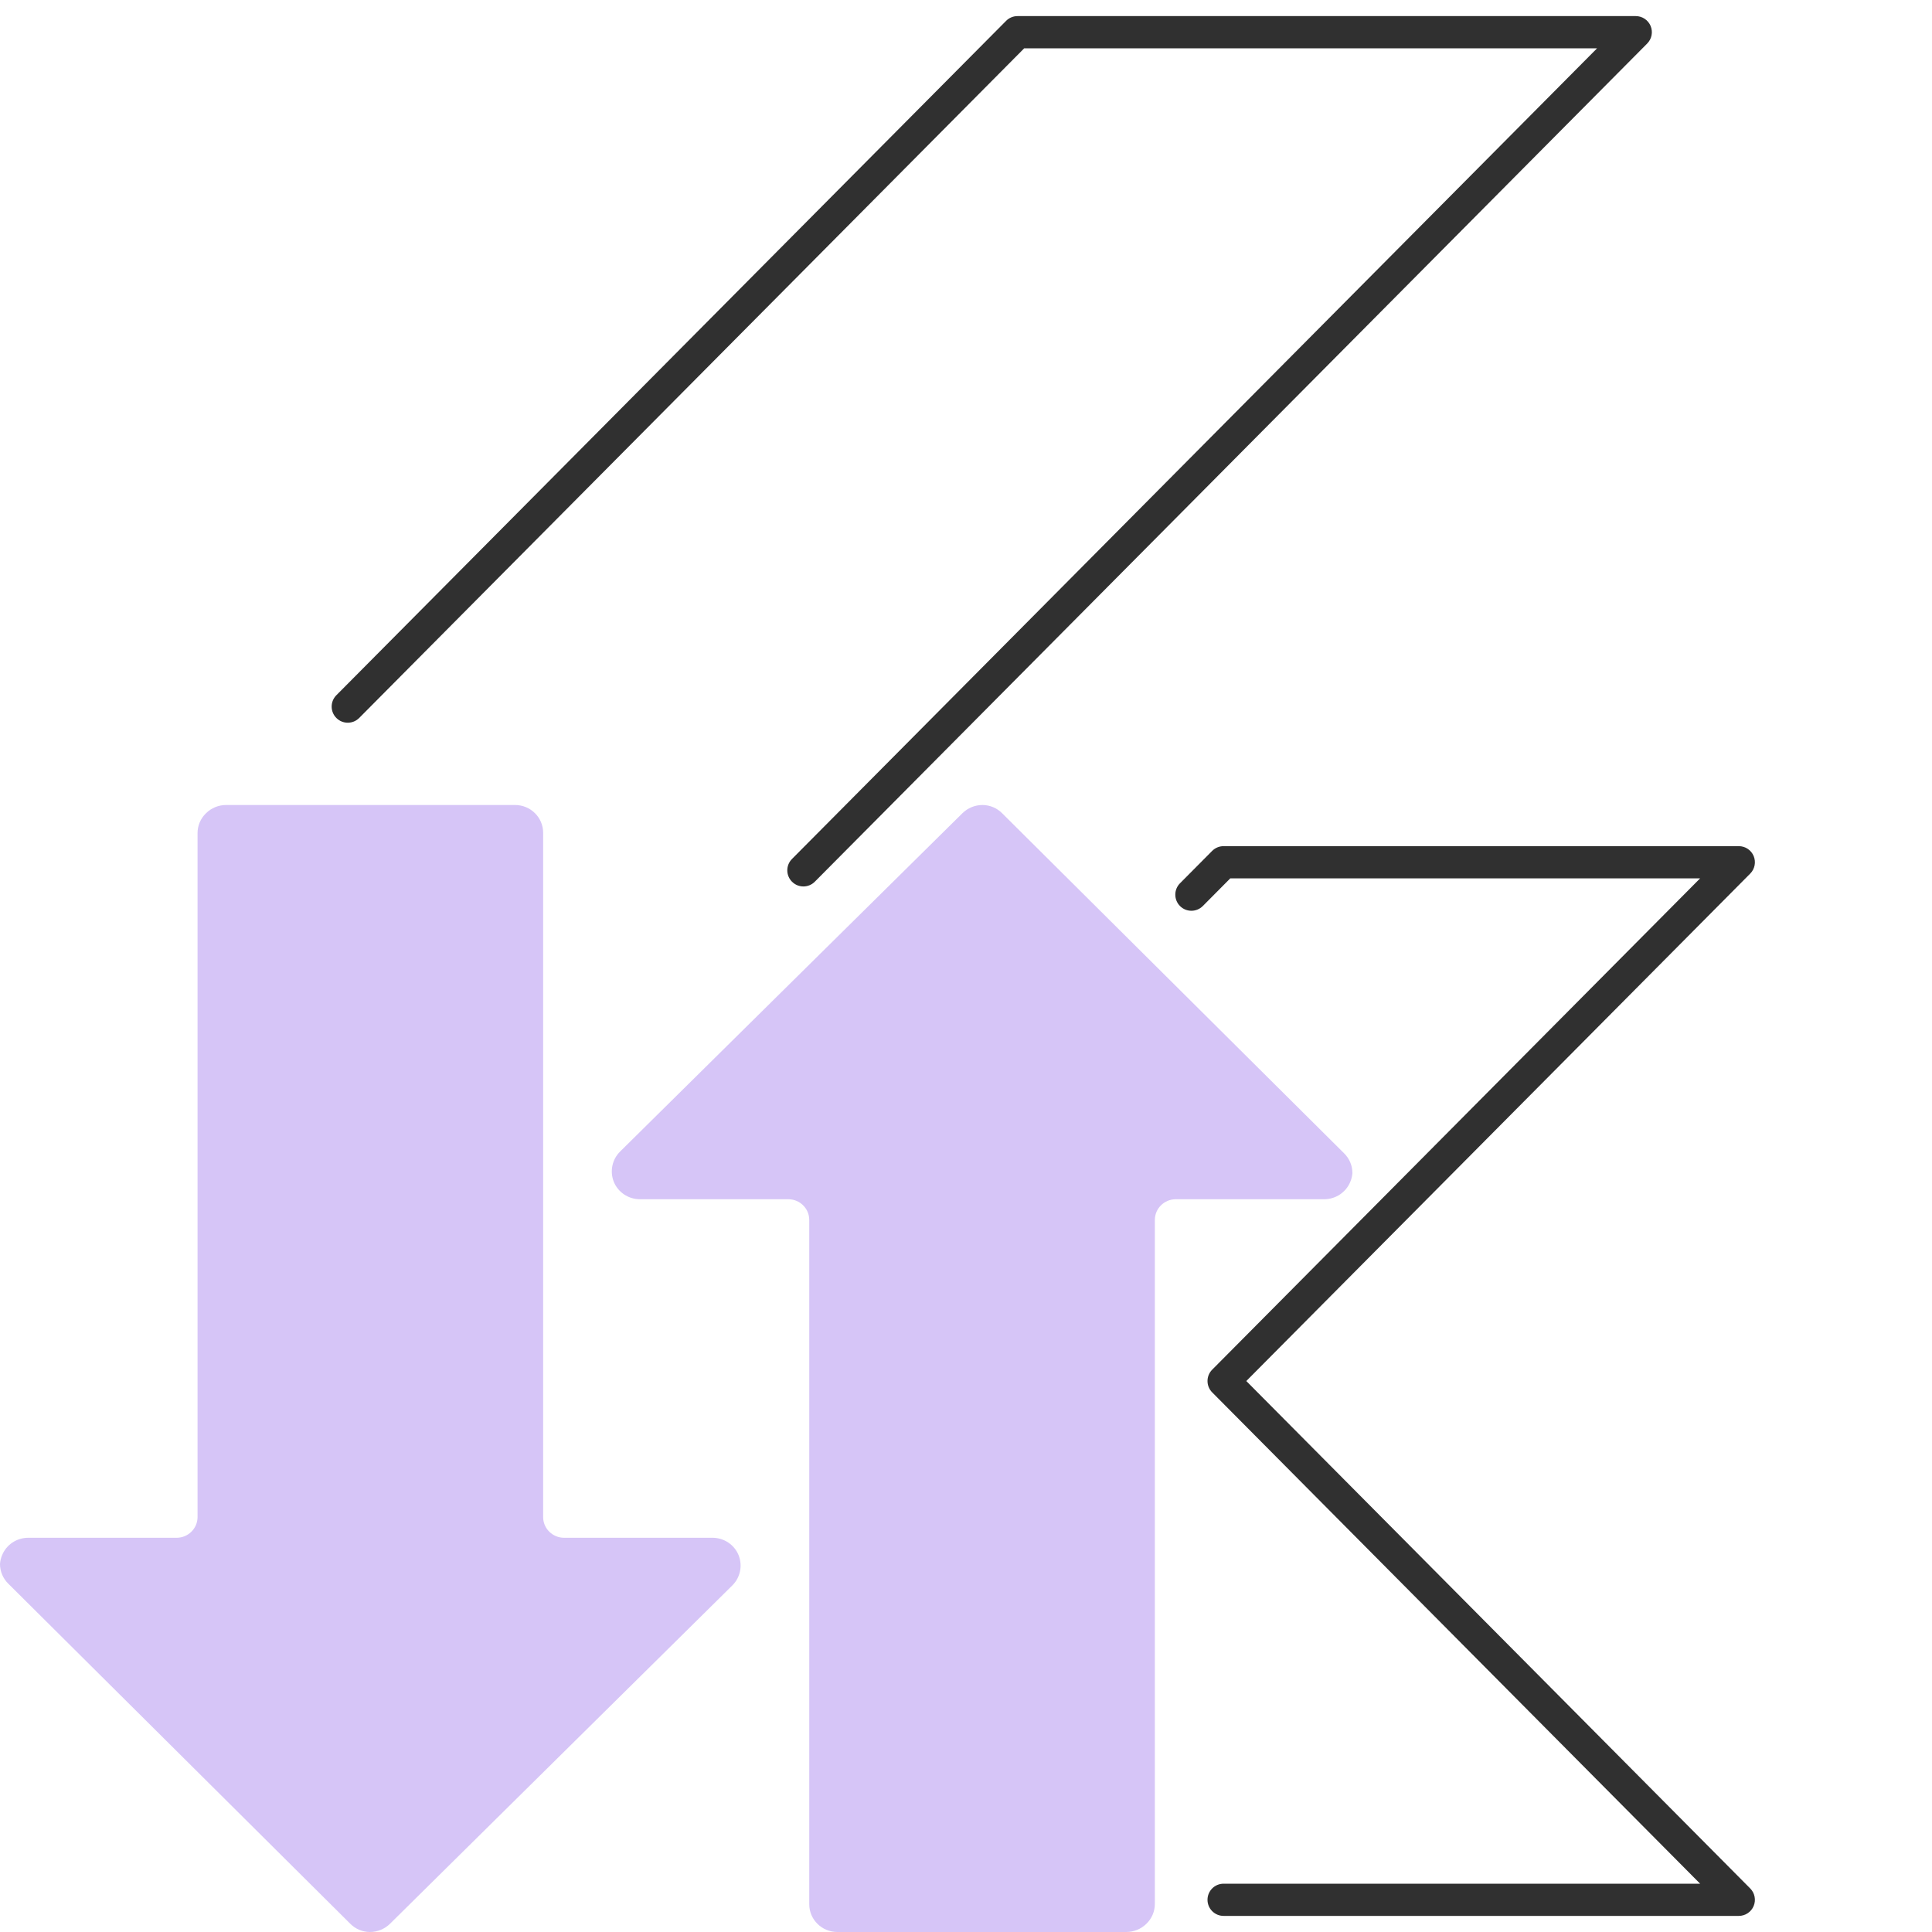
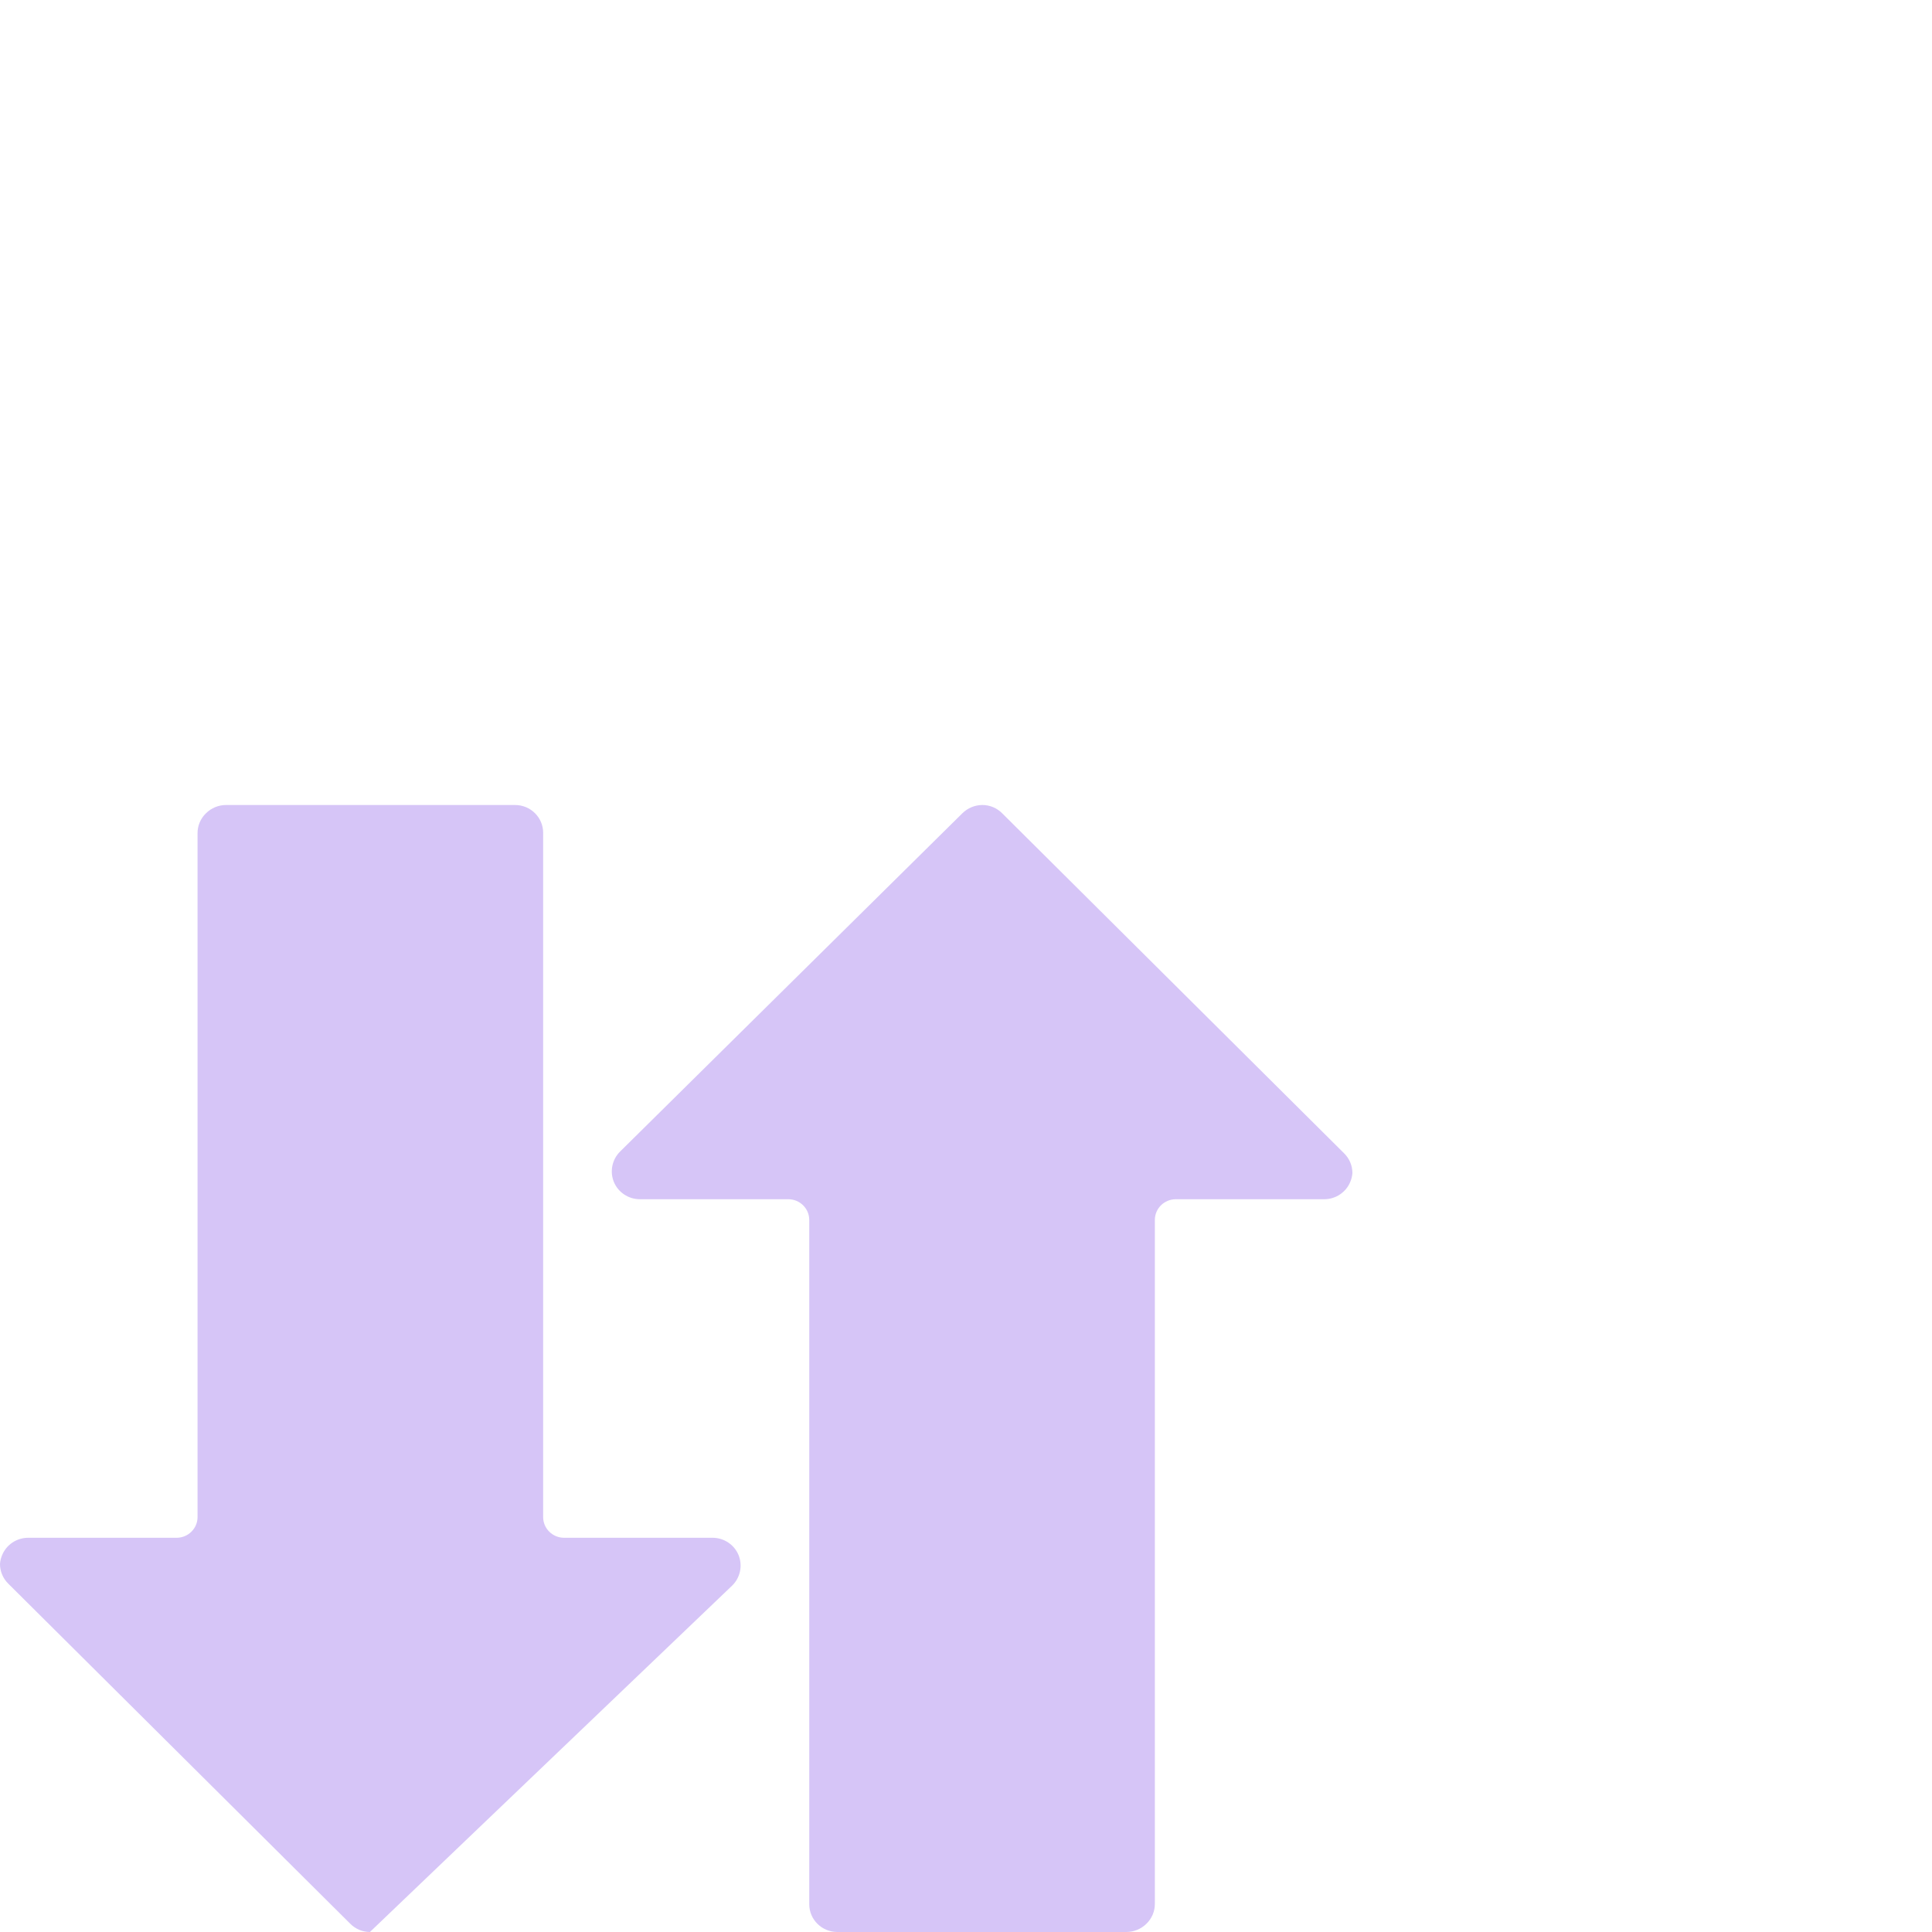
<svg xmlns="http://www.w3.org/2000/svg" width="60" height="60" viewBox="0 0 60 60" fill="none">
  <g clip-path="url(#clip0_2907_1522)">
-     <path fill-rule="evenodd" clip-rule="evenodd" d="M31.245 0.648C31.339 0.553 31.467 0.5 31.6 0.5H50.8C51.002 0.5 51.184 0.621 51.262 0.808C51.339 0.994 51.297 1.209 51.155 1.352L25.305 27.382C25.11 27.578 24.794 27.579 24.598 27.384C24.402 27.19 24.401 26.873 24.595 26.677L49.599 1.5H31.808L11.155 22.297C10.96 22.493 10.644 22.494 10.448 22.299C10.252 22.105 10.251 21.788 10.445 21.592L31.245 0.648ZM37.645 26.425C37.739 26.331 37.867 26.278 38 26.278H54C54.202 26.278 54.384 26.399 54.462 26.586C54.539 26.772 54.497 26.987 54.355 27.13L38.705 42.889L54.355 58.648C54.497 58.791 54.539 59.006 54.462 59.192C54.384 59.379 54.202 59.5 54 59.5H38C37.724 59.5 37.5 59.276 37.5 59C37.5 58.724 37.724 58.5 38 58.5H52.799L37.645 43.241C37.452 43.046 37.452 42.731 37.645 42.537L52.799 27.278H38.208L37.355 28.137C37.16 28.333 36.844 28.334 36.648 28.14C36.452 27.945 36.451 27.628 36.645 27.432L37.645 26.425Z" fill="#303030" />
-     <path d="M6.396 25.258C6.228 25.42 6.134 25.643 6.135 25.875L6.135 47.114C6.135 47.469 5.843 47.757 5.484 47.757L0.873 47.757C0.517 47.758 0.198 47.972 0.065 48.298C0.029 48.384 0.007 48.475 5.28526e-06 48.568C-0.001 48.8 0.093 49.023 0.261 49.186L10.876 59.742C11.037 59.906 11.258 59.999 11.488 60C11.723 59.999 11.948 59.907 12.114 59.742L22.742 49.238C22.991 48.991 23.067 48.622 22.938 48.298C22.805 47.972 22.486 47.758 22.13 47.757L17.519 47.757C17.16 47.757 16.868 47.469 16.868 47.114L16.868 25.863C16.868 25.386 16.477 25 15.995 25L7.021 25C6.786 25 6.561 25.093 6.396 25.258Z" fill="#D6C5F7" />
+     <path d="M6.396 25.258C6.228 25.42 6.134 25.643 6.135 25.875L6.135 47.114C6.135 47.469 5.843 47.757 5.484 47.757L0.873 47.757C0.517 47.758 0.198 47.972 0.065 48.298C0.029 48.384 0.007 48.475 5.28526e-06 48.568C-0.001 48.8 0.093 49.023 0.261 49.186L10.876 59.742C11.037 59.906 11.258 59.999 11.488 60L22.742 49.238C22.991 48.991 23.067 48.622 22.938 48.298C22.805 47.972 22.486 47.758 22.13 47.757L17.519 47.757C17.16 47.757 16.868 47.469 16.868 47.114L16.868 25.863C16.868 25.386 16.477 25 15.995 25L7.021 25C6.786 25 6.561 25.093 6.396 25.258Z" fill="#D6C5F7" />
    <path d="M35.605 59.742C35.772 59.58 35.866 59.357 35.865 59.125L35.865 37.886C35.865 37.531 36.157 37.243 36.516 37.243L41.127 37.243C41.483 37.242 41.802 37.028 41.935 36.702C41.971 36.616 41.993 36.525 42 36.432C42.001 36.2 41.907 35.977 41.739 35.814L31.124 25.258C30.963 25.094 30.742 25.001 30.512 25C30.277 25 30.052 25.093 29.886 25.258L19.258 35.762C19.009 36.009 18.933 36.378 19.062 36.702C19.195 37.028 19.514 37.242 19.87 37.243L24.481 37.243C24.84 37.243 25.132 37.531 25.132 37.886L25.132 59.138C25.132 59.614 25.523 60 26.005 60L34.979 60C35.214 59.999 35.439 59.907 35.605 59.742Z" fill="#D6C5F7" />
  </g>
  <defs>
    <clipPath id="clip0_2907_1522">
      <rect width="60" height="60" fill="white" />
    </clipPath>
  </defs>
</svg>